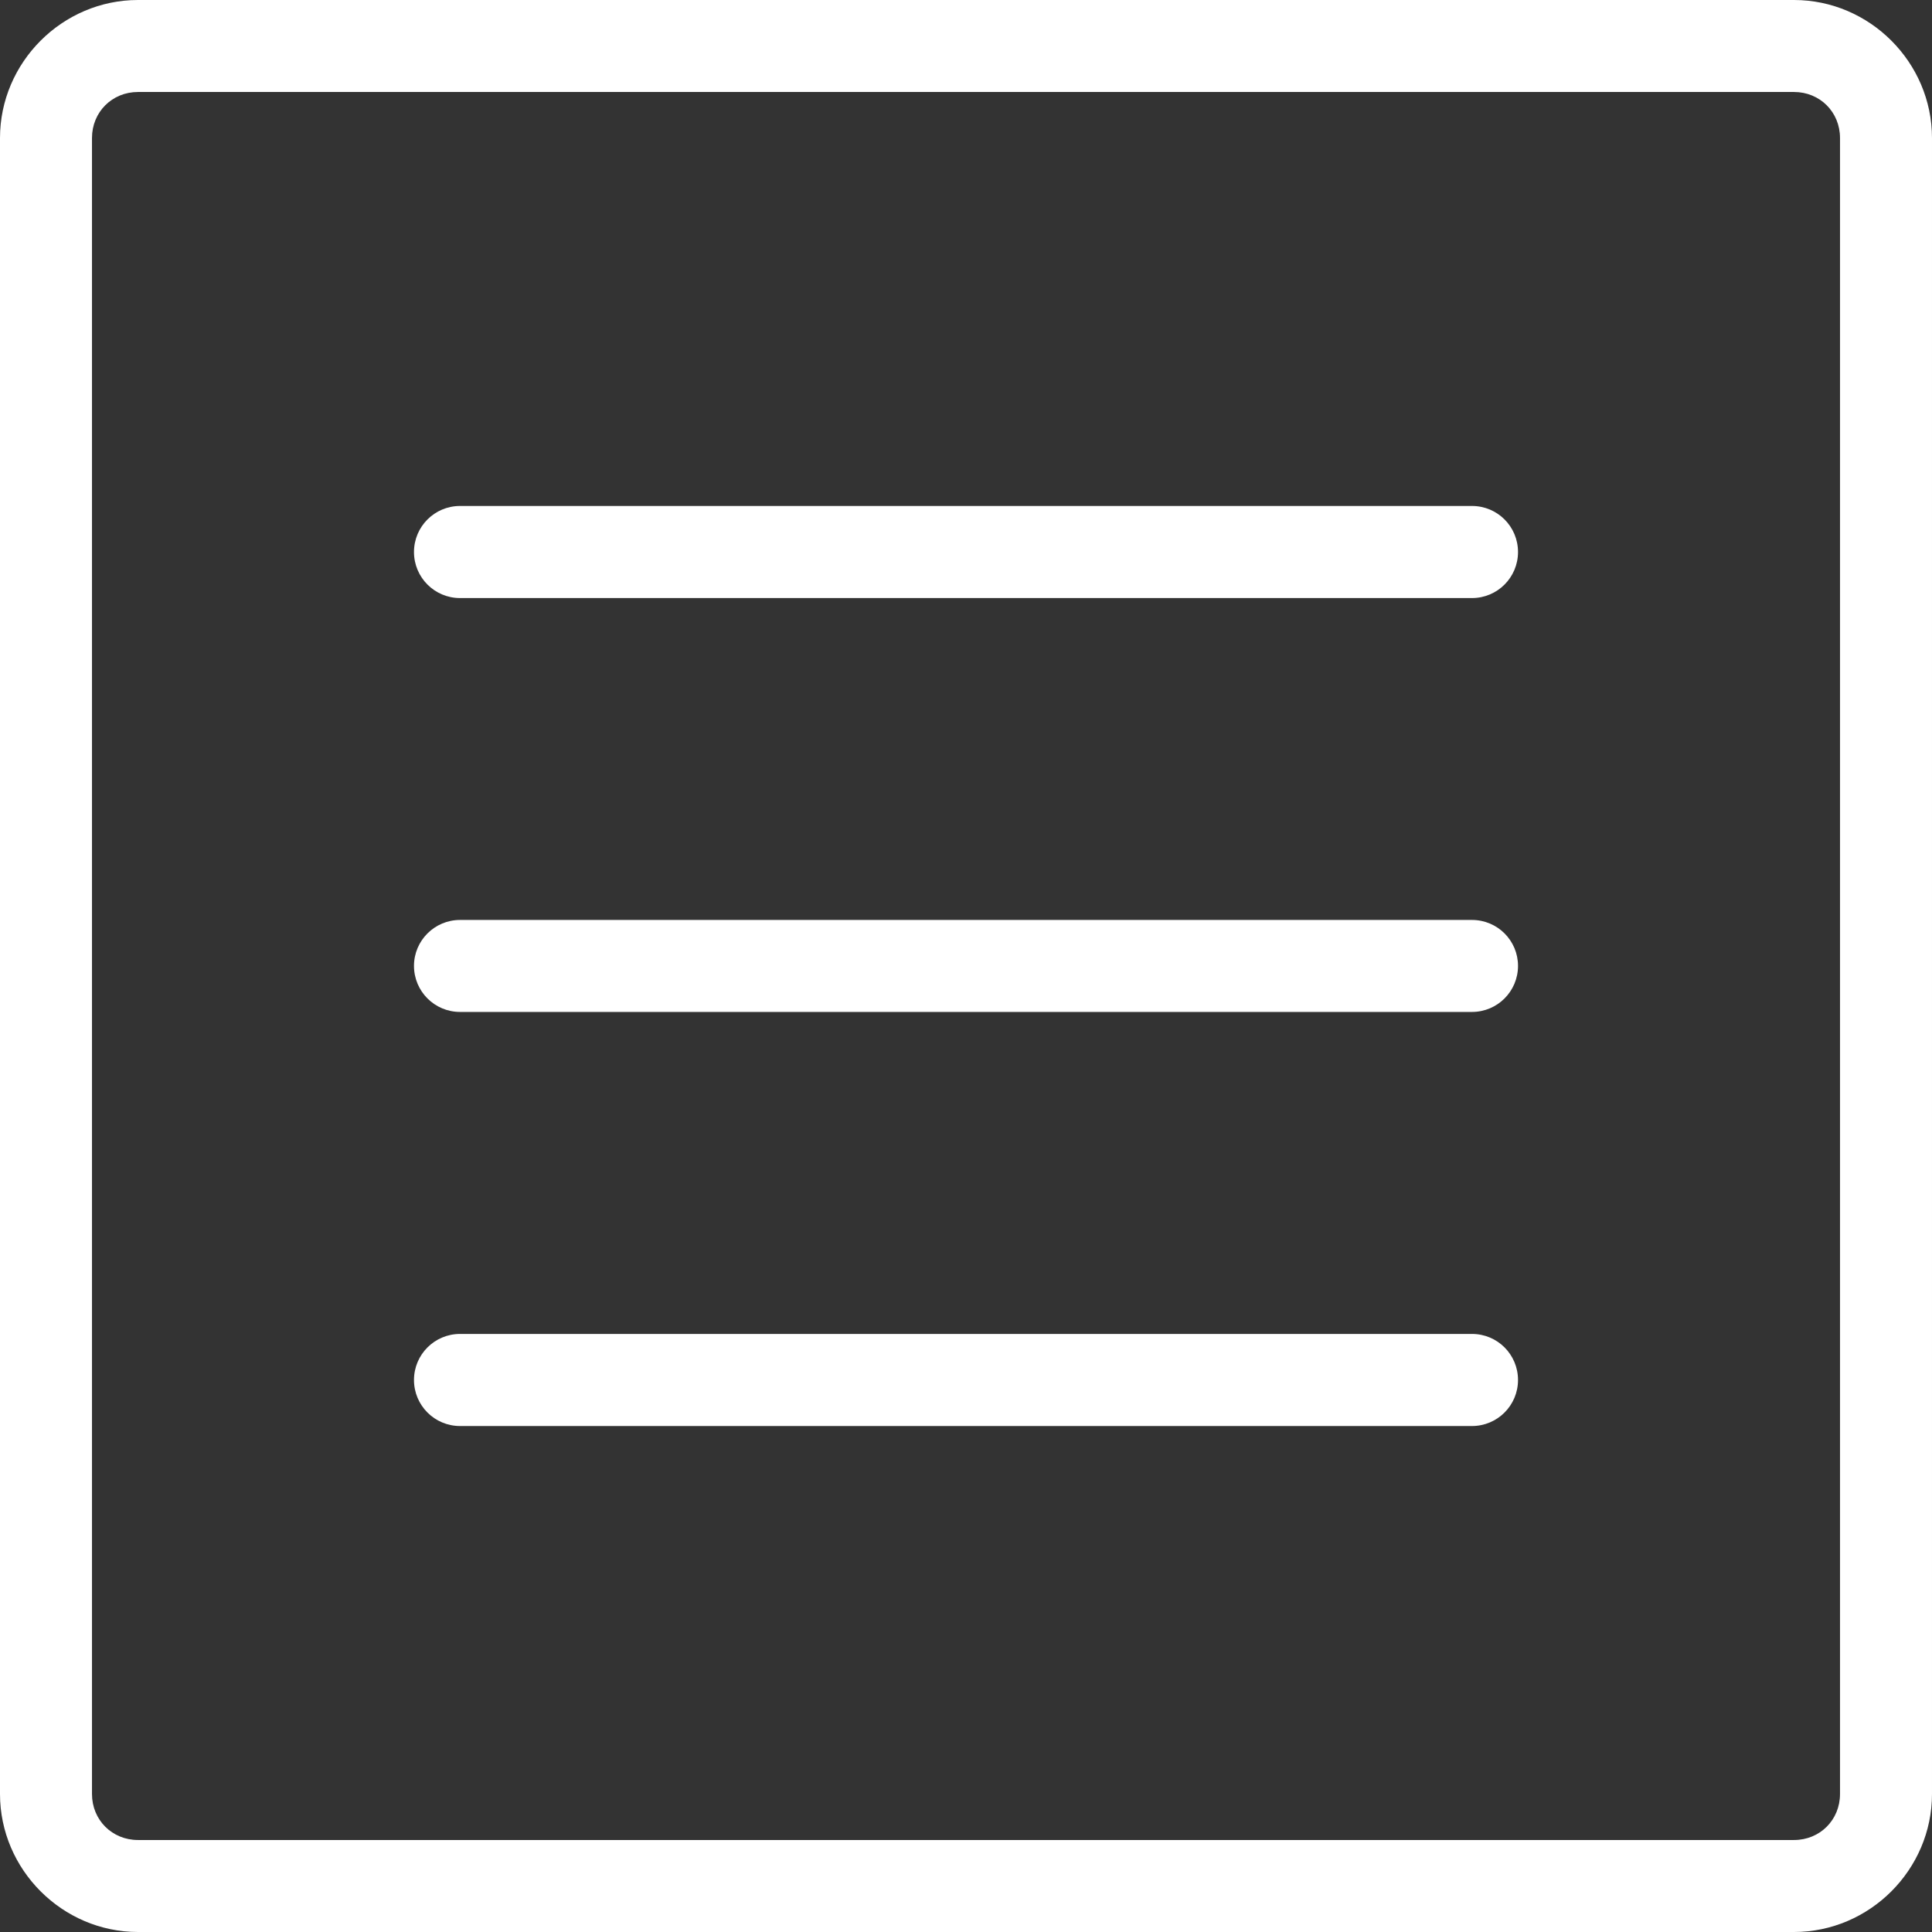
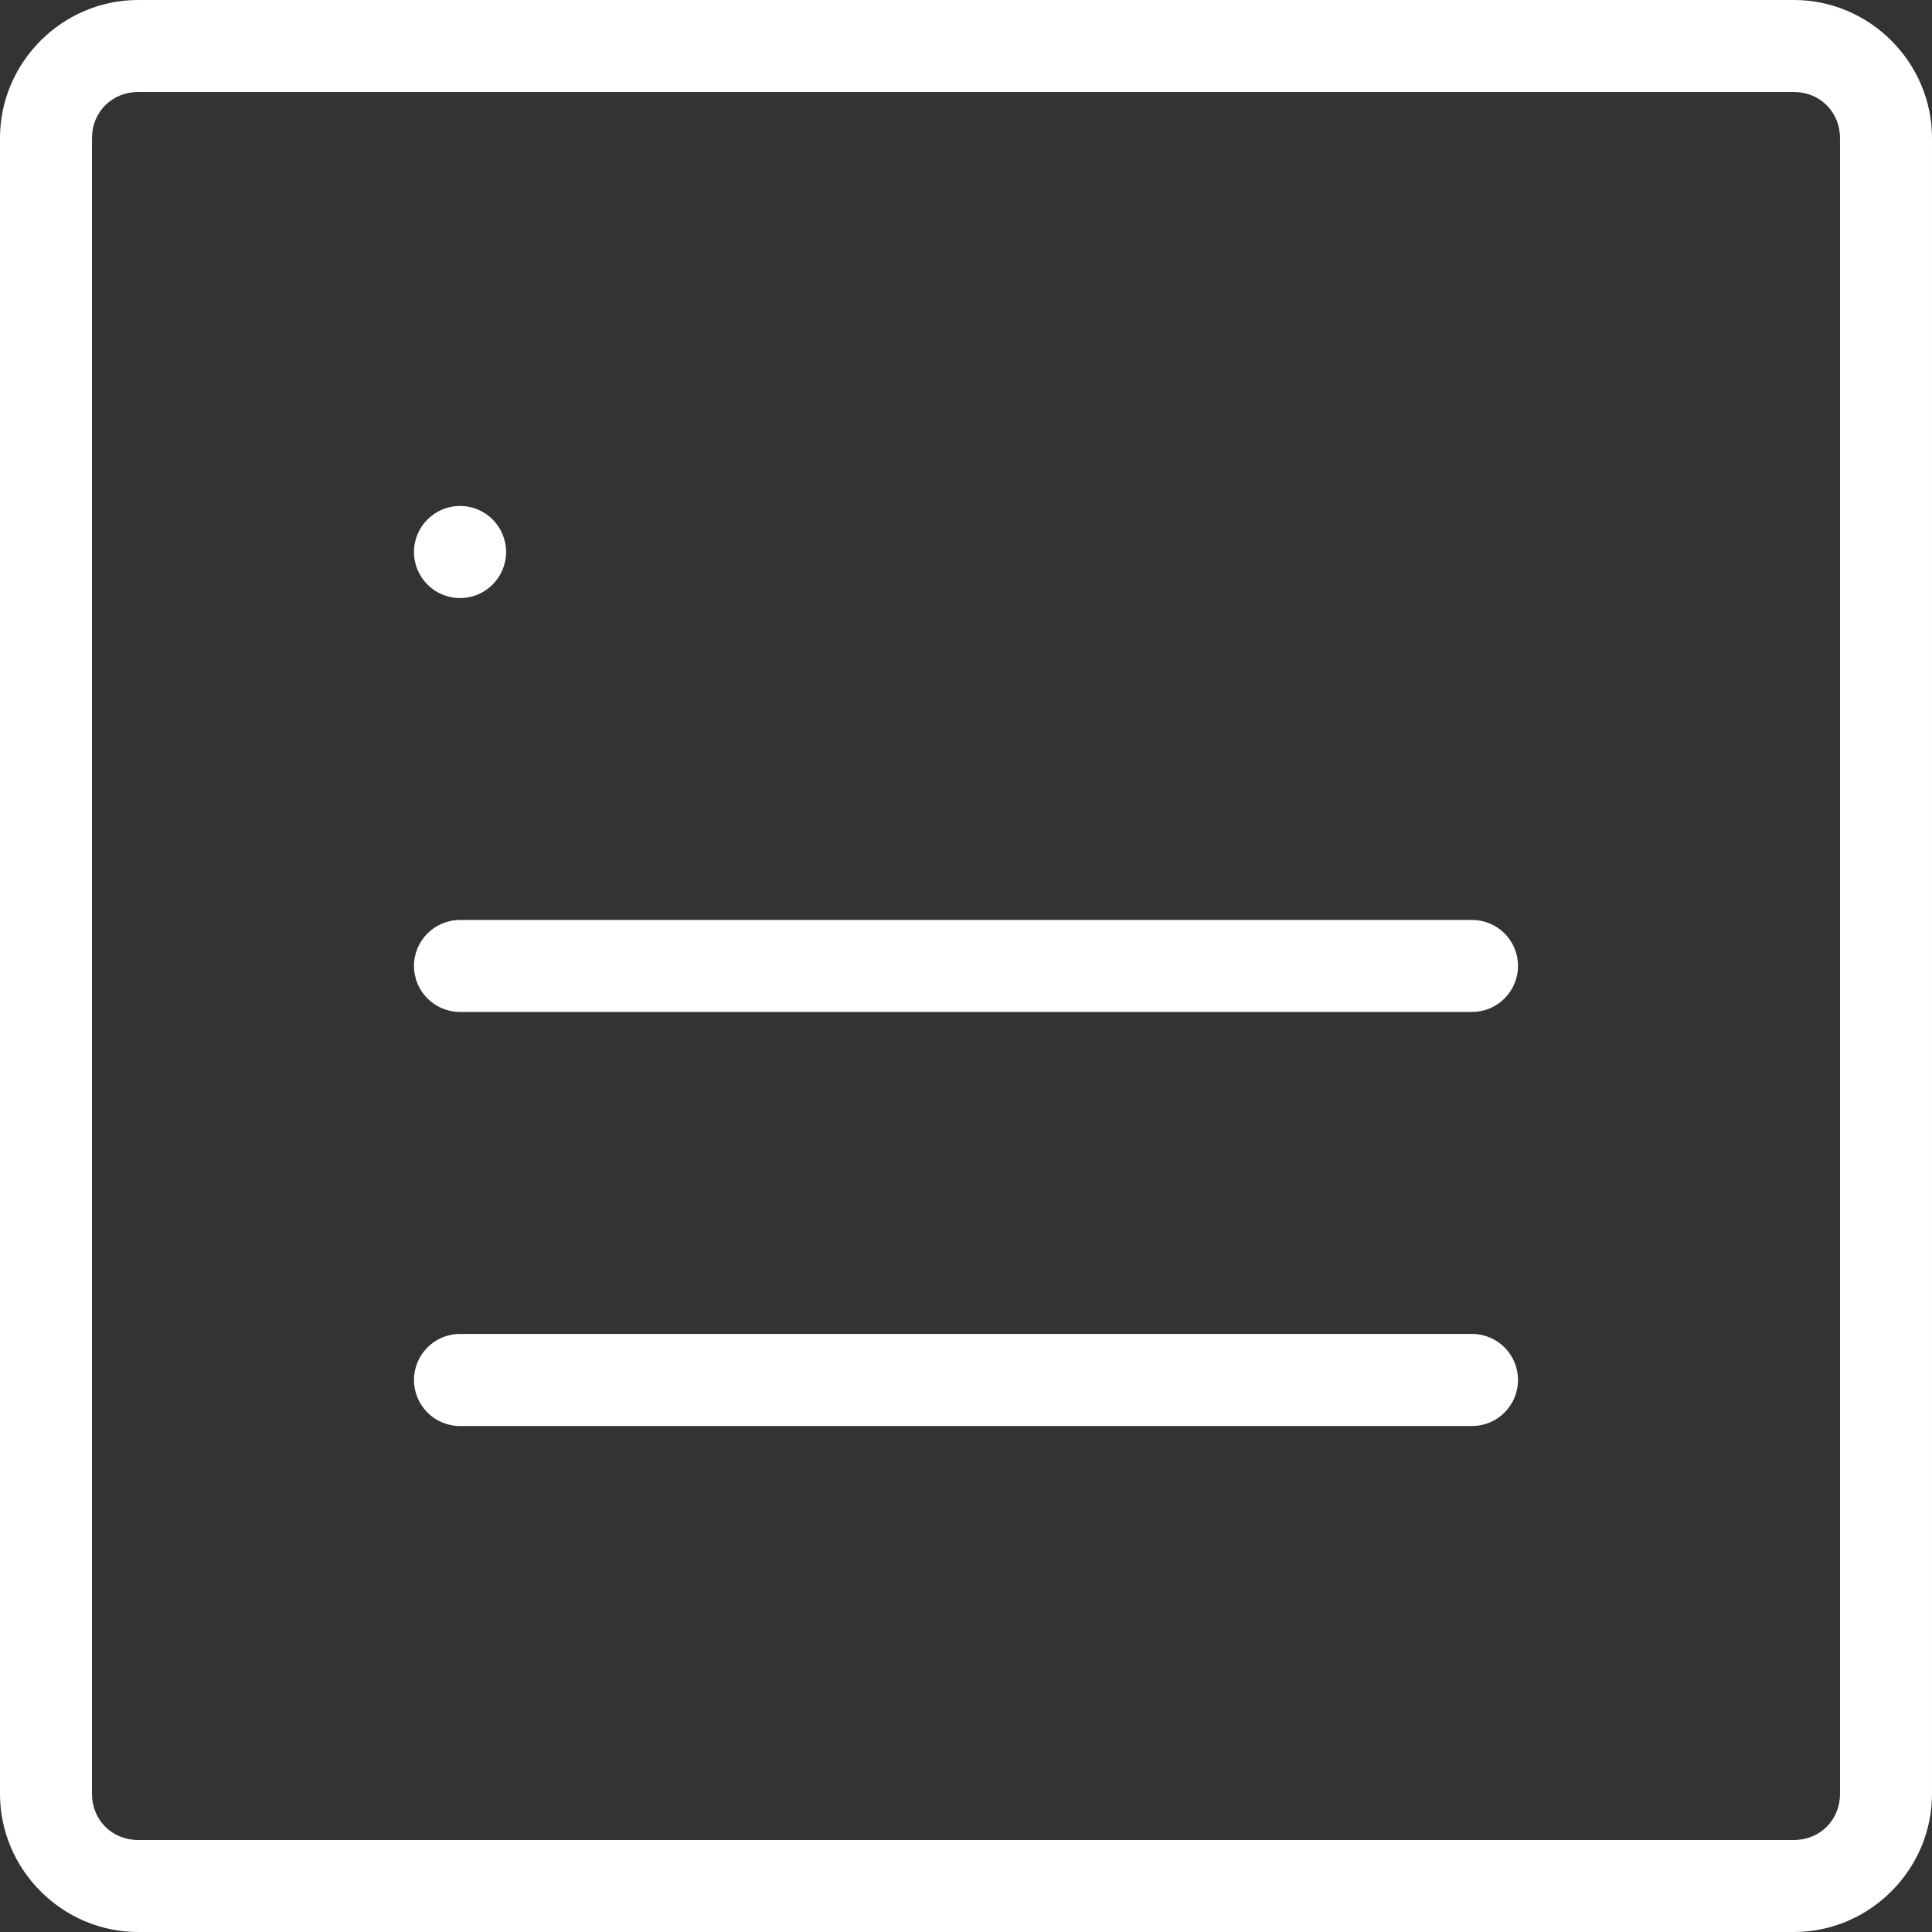
<svg xmlns="http://www.w3.org/2000/svg" version="1.1" id="Слой_1" x="0px" y="0px" width="18px" height="18px" viewBox="288.64 337.535 18 18" enable-background="new 288.64 337.535 18 18" xml:space="preserve">
  <rect x="288.64" y="337.535" width="18" height="18" fill="#333333" stroke="none" />
-   <path fill="#FFFFFF" d="M289.926,337.535c-0.705,0-1.286,0.581-1.286,1.286v15.428c0,0.705,0.581,1.286,1.286,1.286h15.428  c0.705,0,1.286-0.581,1.286-1.286v-15.428c0-0.705-0.581-1.286-1.286-1.286H289.926z M289.926,338.392h15.428  c0.242,0,0.429,0.187,0.429,0.429v15.428c0,0.242-0.187,0.429-0.429,0.429h-15.428c-0.242,0-0.429-0.187-0.429-0.429v-15.428  C289.497,338.579,289.684,338.392,289.926,338.392z M292.926,342.249c-0.237,0-0.429,0.192-0.429,0.429l0,0  c0,0.237,0.192,0.429,0.429,0.429h9.428c0.237,0,0.429-0.192,0.429-0.429s-0.191-0.429-0.429-0.429l0,0H292.926z M292.926,346.106  c-0.237,0-0.429,0.192-0.429,0.428l0,0c0,0.237,0.192,0.429,0.429,0.429h9.428c0.237,0,0.429-0.192,0.429-0.429  c0-0.236-0.191-0.428-0.429-0.428l0,0H292.926z M292.926,349.963c-0.237,0-0.429,0.192-0.429,0.429l0,0  c0,0.237,0.192,0.429,0.429,0.429h9.428c0.237,0,0.429-0.192,0.429-0.429s-0.191-0.429-0.429-0.429l0,0H292.926z" />
+   <path fill="#FFFFFF" d="M289.926,337.535c-0.705,0-1.286,0.581-1.286,1.286v15.428c0,0.705,0.581,1.286,1.286,1.286h15.428  c0.705,0,1.286-0.581,1.286-1.286v-15.428c0-0.705-0.581-1.286-1.286-1.286H289.926z M289.926,338.392h15.428  c0.242,0,0.429,0.187,0.429,0.429v15.428c0,0.242-0.187,0.429-0.429,0.429h-15.428c-0.242,0-0.429-0.187-0.429-0.429v-15.428  C289.497,338.579,289.684,338.392,289.926,338.392z M292.926,342.249c-0.237,0-0.429,0.192-0.429,0.429l0,0  c0,0.237,0.192,0.429,0.429,0.429c0.237,0,0.429-0.192,0.429-0.429s-0.191-0.429-0.429-0.429l0,0H292.926z M292.926,346.106  c-0.237,0-0.429,0.192-0.429,0.428l0,0c0,0.237,0.192,0.429,0.429,0.429h9.428c0.237,0,0.429-0.192,0.429-0.429  c0-0.236-0.191-0.428-0.429-0.428l0,0H292.926z M292.926,349.963c-0.237,0-0.429,0.192-0.429,0.429l0,0  c0,0.237,0.192,0.429,0.429,0.429h9.428c0.237,0,0.429-0.192,0.429-0.429s-0.191-0.429-0.429-0.429l0,0H292.926z" />
</svg>